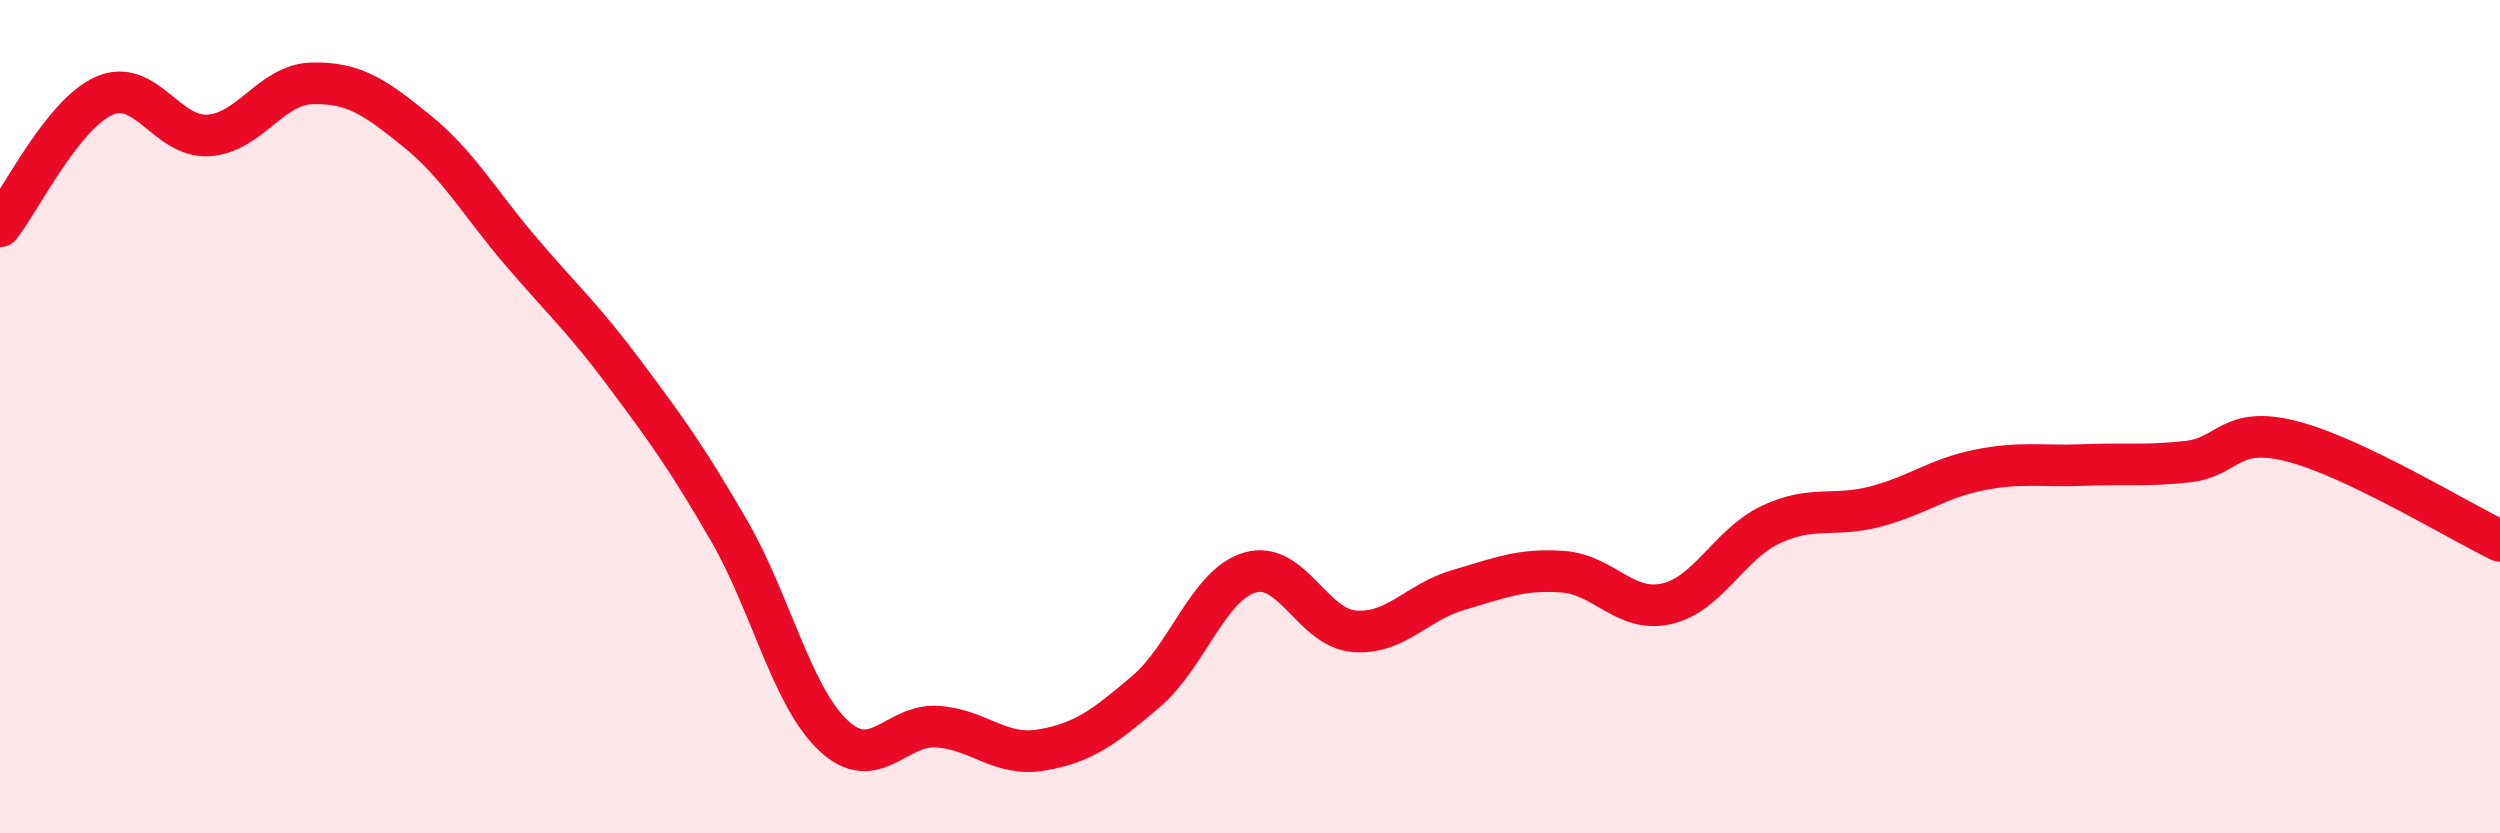
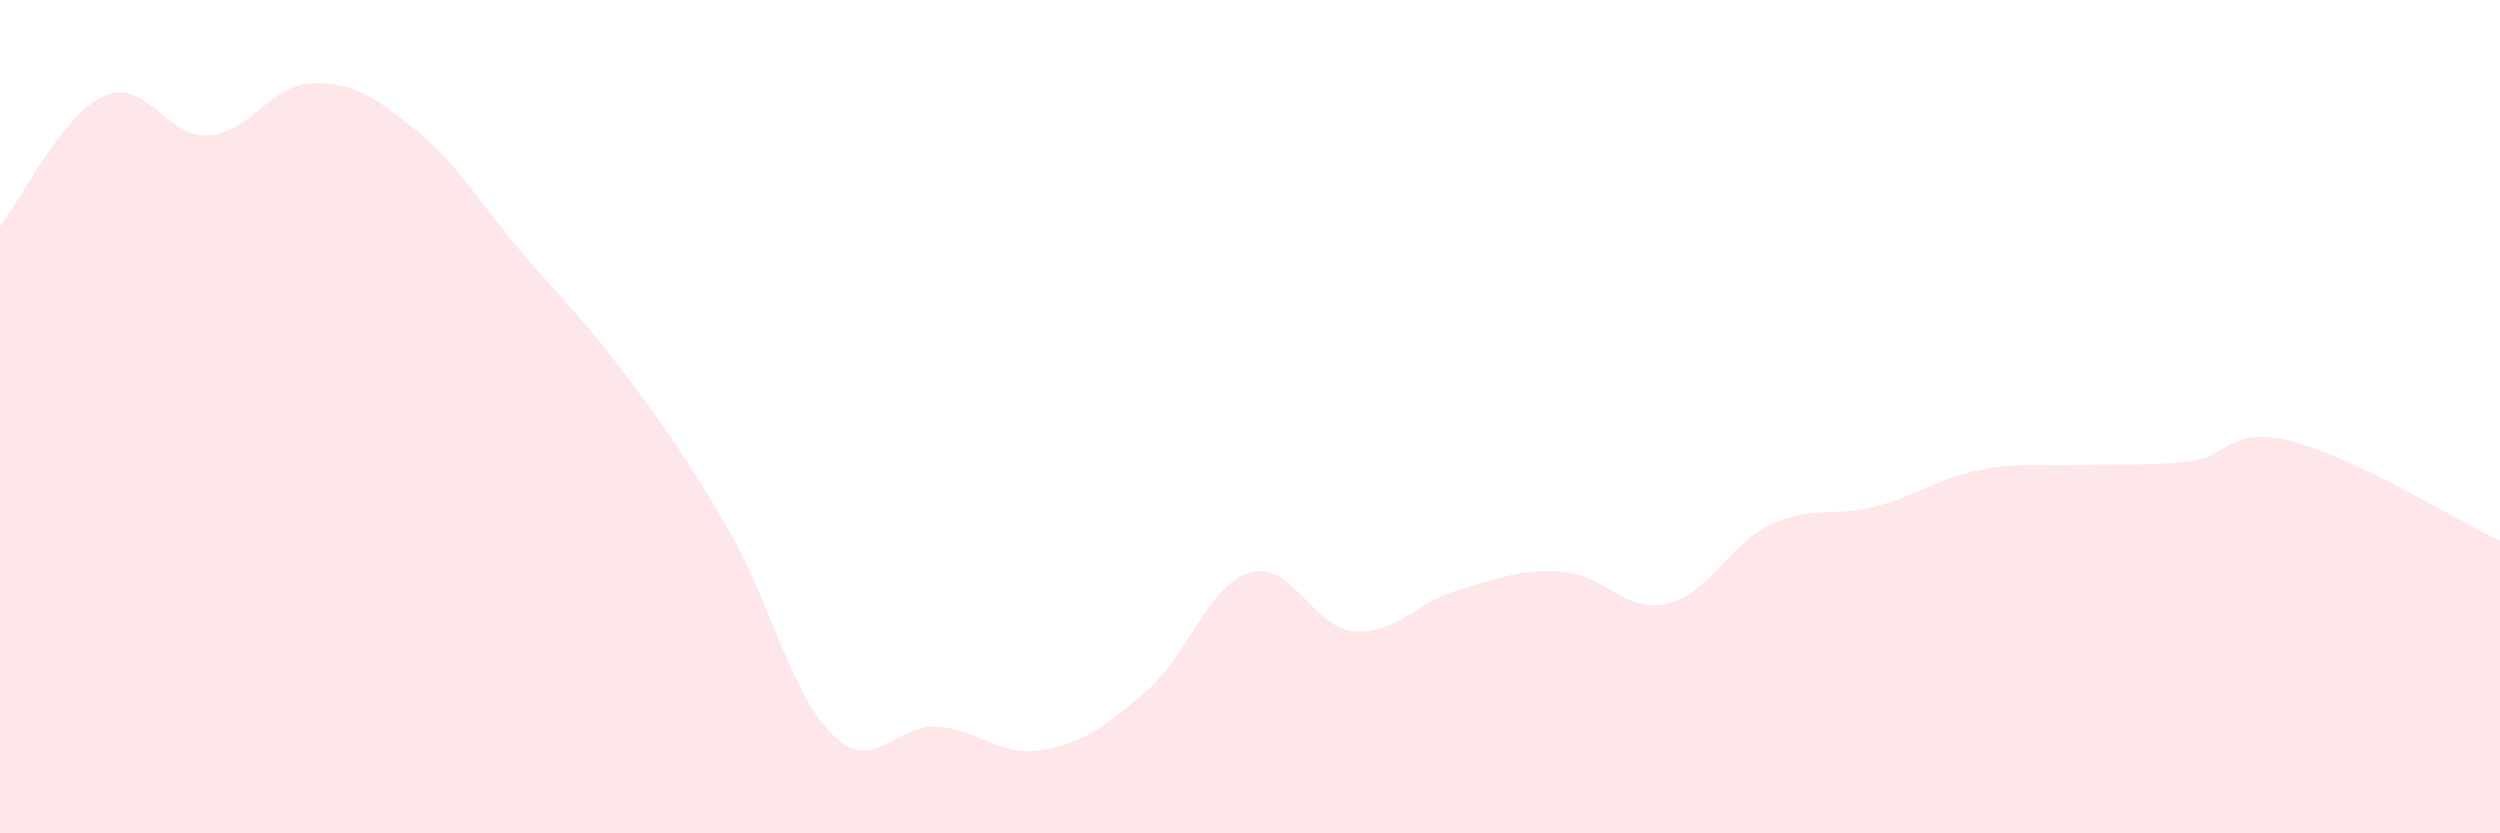
<svg xmlns="http://www.w3.org/2000/svg" width="60" height="20" viewBox="0 0 60 20">
  <path d="M 0,5.43 C 0.5,4.8 1.5,2.74 2.5,2.3 C 3.5,1.86 4,3.31 5,3.25 C 6,3.19 6.5,2.02 7.5,2 C 8.5,1.98 9,2.33 10,3.14 C 11,3.95 11.5,4.86 12.5,6.03 C 13.5,7.2 14,7.64 15,8.98 C 16,10.32 16.5,11.01 17.5,12.74 C 18.5,14.47 19,16.71 20,17.65 C 21,18.59 21.5,17.37 22.5,17.44 C 23.5,17.51 24,18.17 25,18 C 26,17.83 26.5,17.45 27.5,16.6 C 28.5,15.75 29,14.03 30,13.74 C 31,13.45 31.5,15.07 32.5,15.15 C 33.5,15.23 34,14.45 35,14.16 C 36,13.87 36.5,13.65 37.5,13.72 C 38.5,13.79 39,14.72 40,14.49 C 41,14.26 41.5,13.06 42.5,12.59 C 43.5,12.12 44,12.42 45,12.16 C 46,11.9 46.5,11.48 47.5,11.28 C 48.5,11.08 49,11.2 50,11.16 C 51,11.12 51.5,11.19 52.5,11.08 C 53.5,10.97 53.5,10.21 55,10.59 C 56.5,10.97 59,12.5 60,12.98L60 20L0 20Z" fill="#EB0A25" opacity="0.1" stroke-linecap="round" stroke-linejoin="round" />
-   <path d="M 0,5.43 C 0.5,4.8 1.5,2.74 2.5,2.3 C 3.5,1.86 4,3.31 5,3.25 C 6,3.19 6.5,2.02 7.5,2 C 8.5,1.98 9,2.33 10,3.14 C 11,3.95 11.5,4.86 12.5,6.03 C 13.5,7.2 14,7.64 15,8.98 C 16,10.32 16.5,11.01 17.5,12.74 C 18.5,14.47 19,16.71 20,17.65 C 21,18.59 21.5,17.37 22.5,17.44 C 23.5,17.51 24,18.17 25,18 C 26,17.83 26.5,17.45 27.5,16.6 C 28.5,15.75 29,14.03 30,13.74 C 31,13.45 31.5,15.07 32.5,15.15 C 33.5,15.23 34,14.45 35,14.16 C 36,13.87 36.5,13.65 37.5,13.72 C 38.5,13.79 39,14.72 40,14.49 C 41,14.26 41.5,13.06 42.5,12.59 C 43.5,12.12 44,12.42 45,12.16 C 46,11.9 46.5,11.48 47.5,11.28 C 48.5,11.08 49,11.2 50,11.16 C 51,11.12 51.5,11.19 52.5,11.08 C 53.5,10.97 53.5,10.21 55,10.59 C 56.5,10.97 59,12.5 60,12.98" stroke="#EB0A25" stroke-width="1" fill="none" stroke-linecap="round" stroke-linejoin="round" />
</svg>